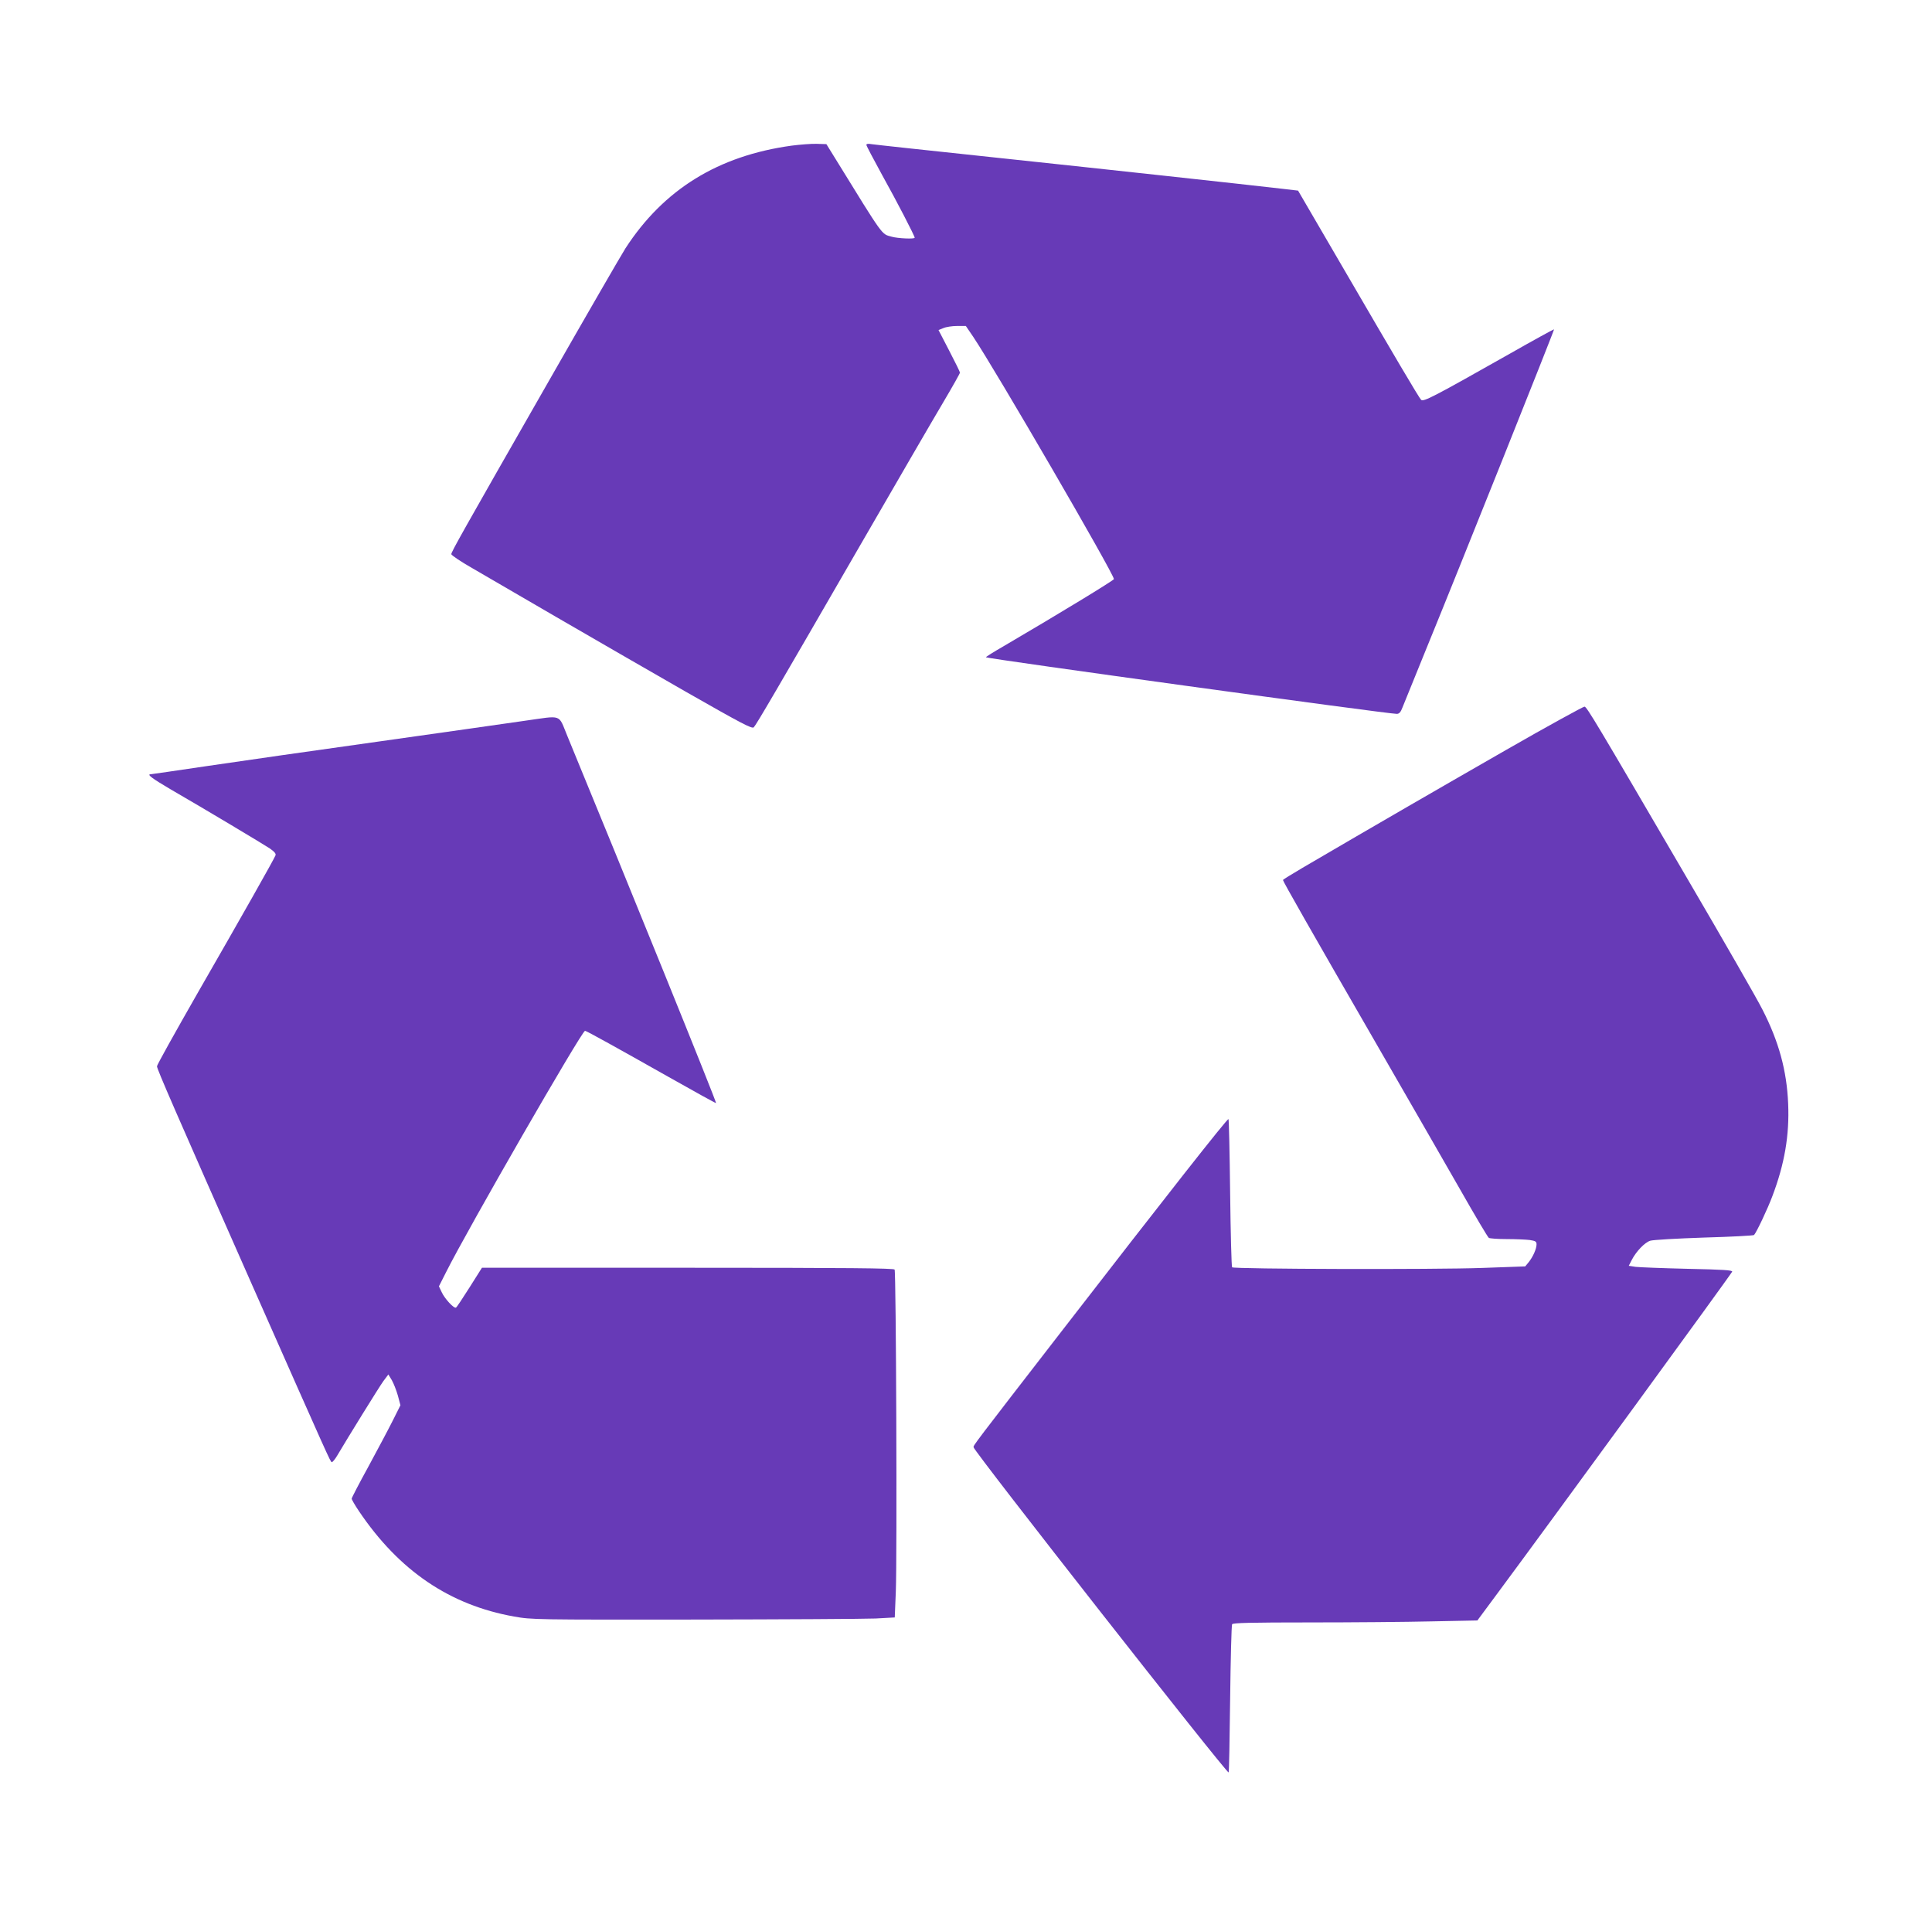
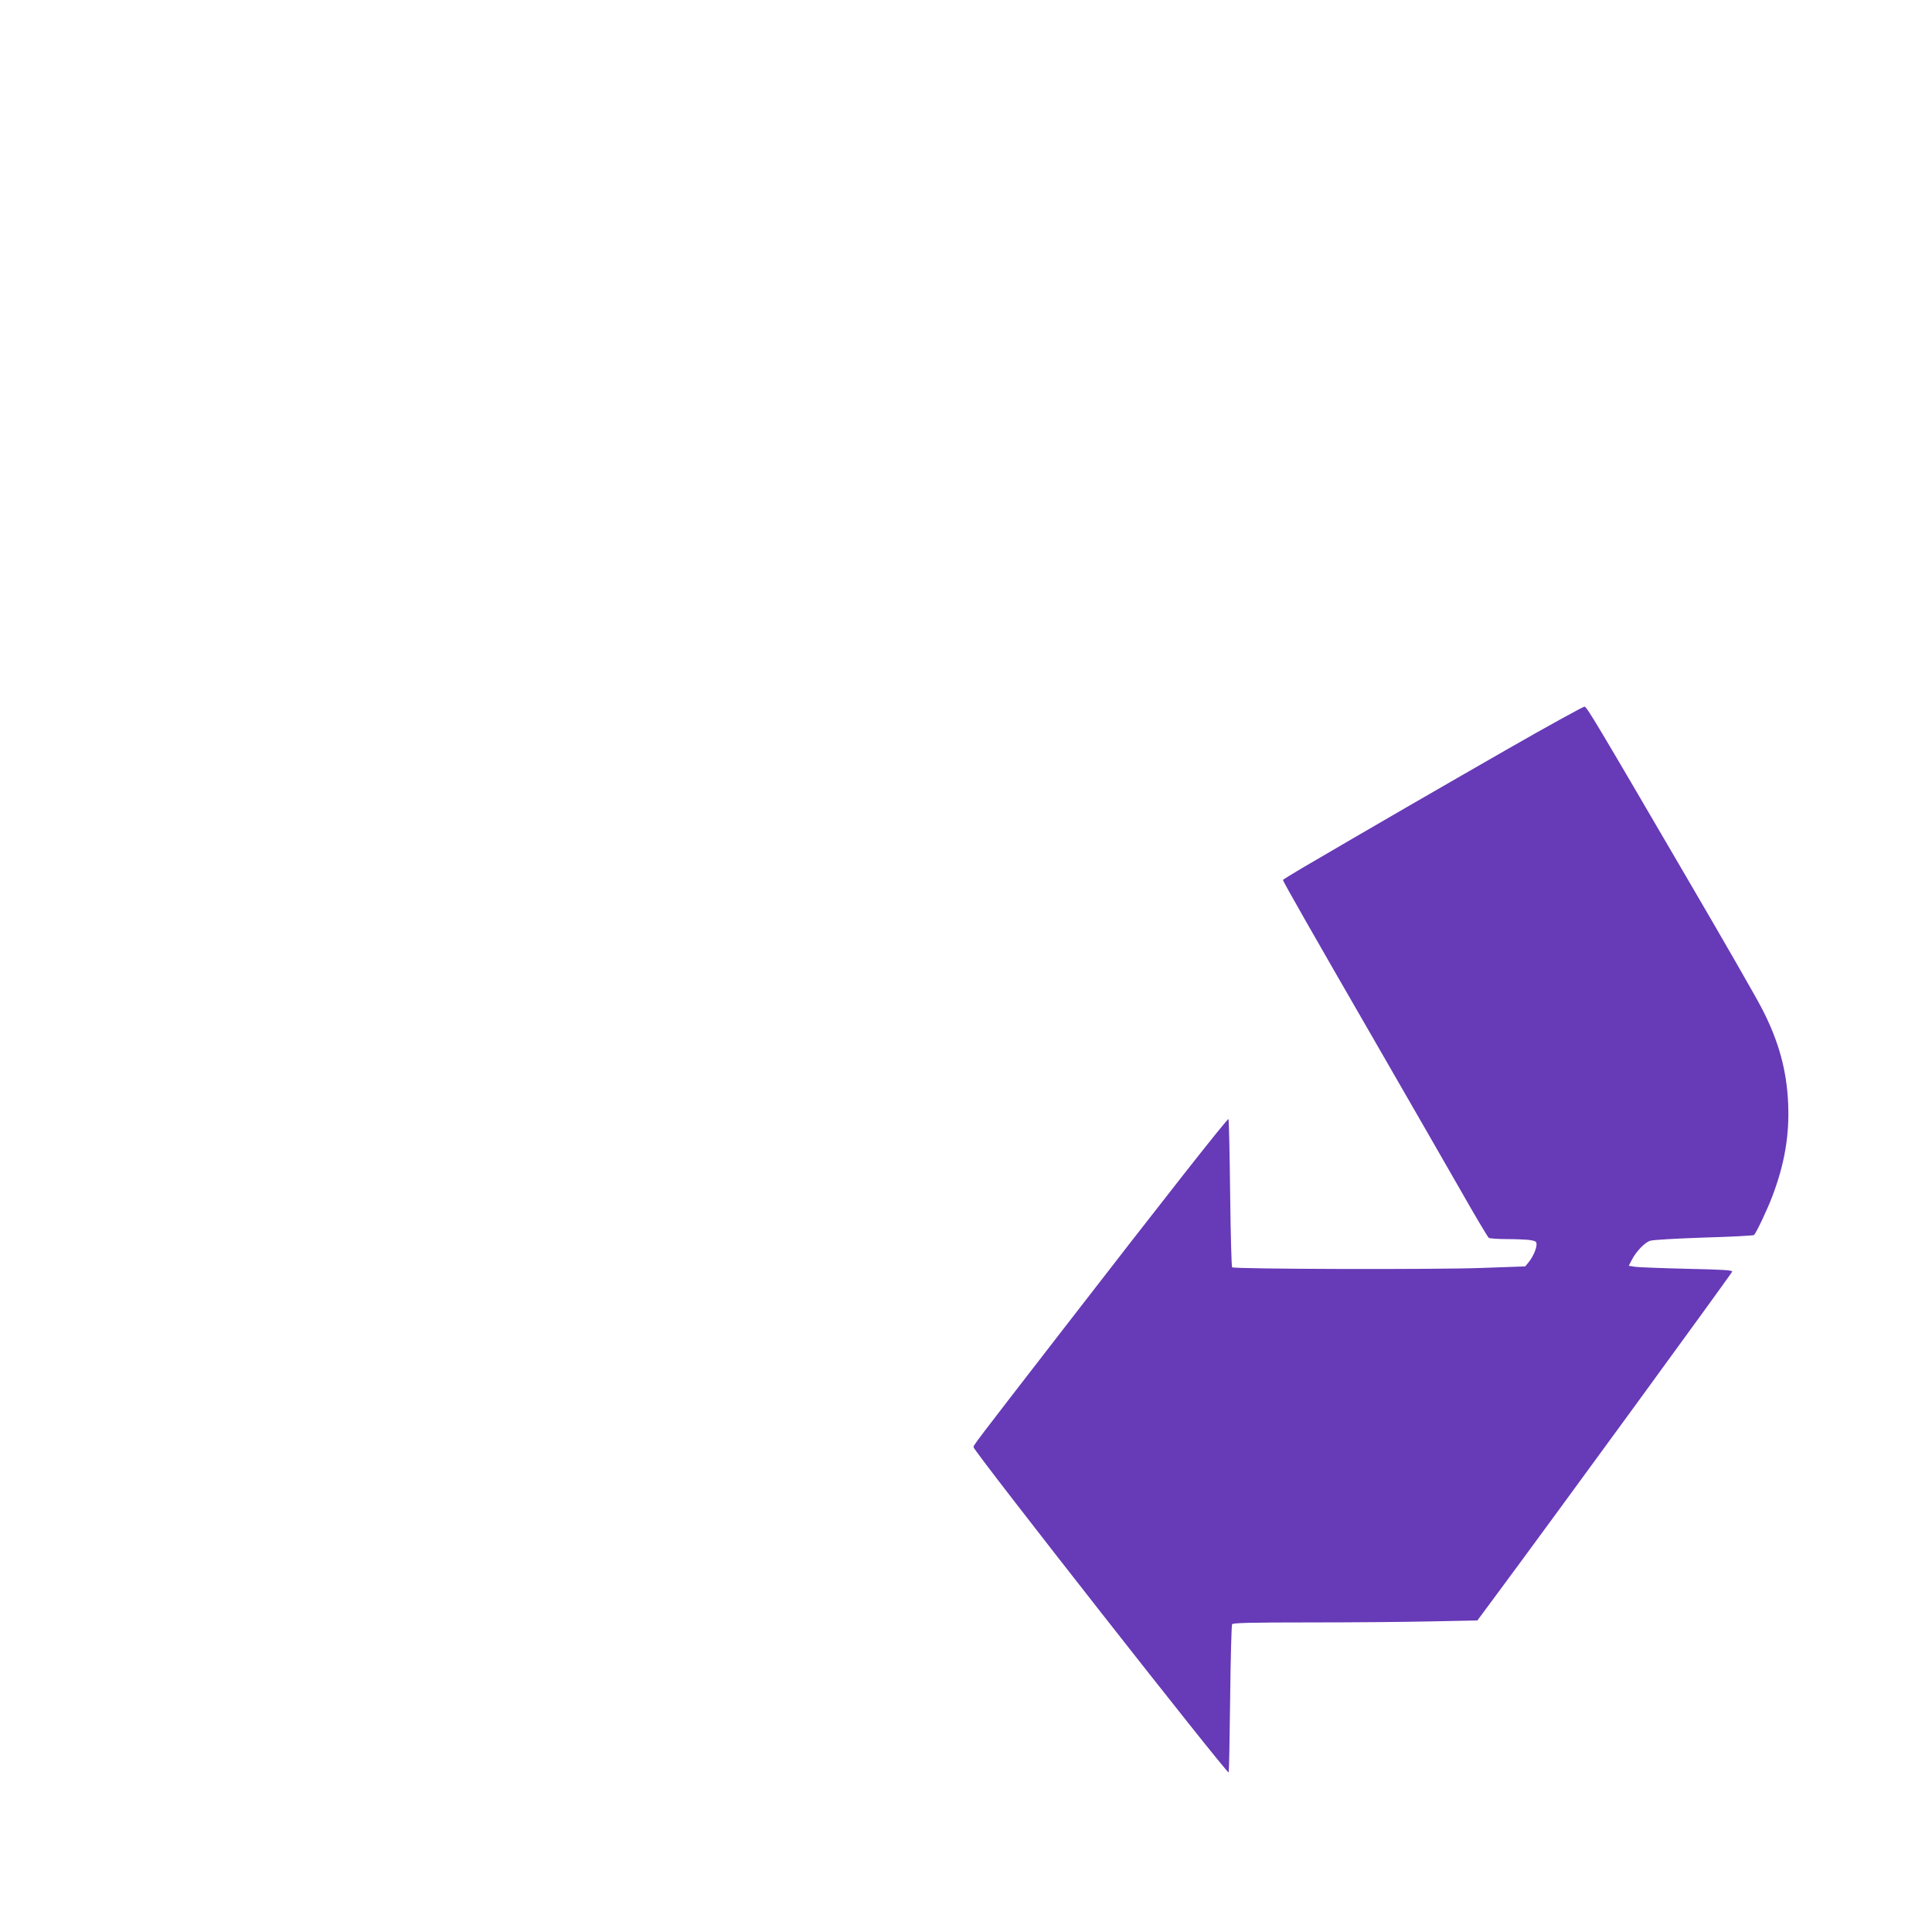
<svg xmlns="http://www.w3.org/2000/svg" version="1.0" width="1280pt" height="1273pt" viewBox="0 0 1280 1273" preserveAspectRatio="xMidYMid meet">
  <g transform="translate(0,1273) scale(0.1,-0.1)" fill="#673ab7" stroke="none">
-     <path d="M5245 11765 c-487 -67 -848 -290 -1101 -680 -28 -44 -258 -442 -511 -885 -577 -1009 -643 -1127 -643 -1142 1 -7 62 -49 138 -92 75 -44 326 -190 557 -324 231 -134 617 -357 858 -495 370 -211 440 -248 451 -236 17 18 139 226 698 1194 245 424 495 855 557 959 61 103 111 192 111 197 0 5 -32 70 -71 145 l-71 137 32 13 c18 8 59 14 91 14 l58 0 49 -72 c147 -219 932 -1571 932 -1605 0 -8 -361 -228 -728 -443 -68 -39 -122 -73 -120 -75 10 -10 2660 -375 2722 -375 16 0 26 11 38 43 9 23 78 193 153 377 224 547 854 2124 851 2128 -2 1 -134 -71 -292 -161 -504 -285 -574 -322 -589 -306 -17 19 -175 287 -502 849 -149 256 -280 481 -292 501 l-21 36 -103 12 c-230 27 -1232 136 -1939 211 -414 44 -768 82 -785 85 -21 4 -33 2 -33 -5 0 -6 47 -95 104 -199 97 -174 216 -404 216 -416 0 -10 -113 -5 -154 7 -67 19 -48 -8 -371 516 l-60 97 -65 2 c-36 1 -110 -5 -165 -12z" />
    <path d="M9980 7762 c-436 -250 -855 -492 -1352 -783 -70 -41 -128 -77 -128 -80 0 -9 193 -348 615 -1079 205 -355 454 -789 555 -965 100 -176 187 -323 194 -327 6 -4 59 -8 117 -8 58 0 127 -3 153 -6 39 -6 46 -10 46 -29 0 -30 -24 -83 -52 -118 l-23 -28 -280 -10 c-321 -12 -1649 -8 -1662 4 -4 5 -10 226 -13 492 -3 266 -8 486 -11 490 -7 6 -419 -518 -1105 -1405 -589 -761 -584 -755 -584 -769 0 -25 1679 -2165 1690 -2155 3 3 7 222 10 487 3 265 9 488 13 495 6 9 121 12 516 12 279 0 643 3 809 7 l300 6 123 166 c385 519 1559 2129 1565 2145 4 10 -60 14 -295 19 -165 4 -320 10 -345 13 l-45 7 20 39 c29 56 85 115 122 127 18 6 178 15 356 21 179 5 328 13 332 17 16 17 91 175 122 259 80 211 113 402 104 611 -9 219 -62 413 -171 625 -34 68 -258 458 -498 868 -606 1038 -664 1135 -680 1138 -7 1 -241 -127 -518 -286z" />
-     <path d="M3475 7954 c-93 -14 -521 -74 -950 -135 -429 -60 -946 -134 -1148 -164 -203 -30 -373 -55 -378 -55 -29 0 7 -27 133 -101 230 -133 609 -360 656 -391 31 -22 42 -35 37 -46 -10 -26 -223 -403 -517 -914 -147 -257 -268 -474 -268 -483 0 -19 120 -294 633 -1455 514 -1162 515 -1164 525 -1168 5 -1 22 19 37 45 66 112 276 452 305 492 l33 44 23 -38 c12 -21 30 -67 40 -102 l17 -64 -51 -102 c-28 -56 -101 -193 -161 -304 -61 -111 -111 -207 -111 -213 0 -6 22 -44 49 -84 266 -394 601 -621 1027 -697 117 -21 141 -21 1194 -20 591 1 1132 4 1201 7 l127 7 7 171 c9 230 2 2118 -8 2134 -6 9 -292 12 -1371 12 l-1363 0 -82 -130 c-45 -71 -85 -132 -90 -134 -13 -8 -76 60 -95 103 l-18 38 47 93 c142 284 900 1600 921 1600 9 0 223 -119 547 -302 175 -99 320 -179 321 -177 5 6 -604 1508 -985 2432 -62 149 -28 137 -284 101z" />
  </g>
</svg>